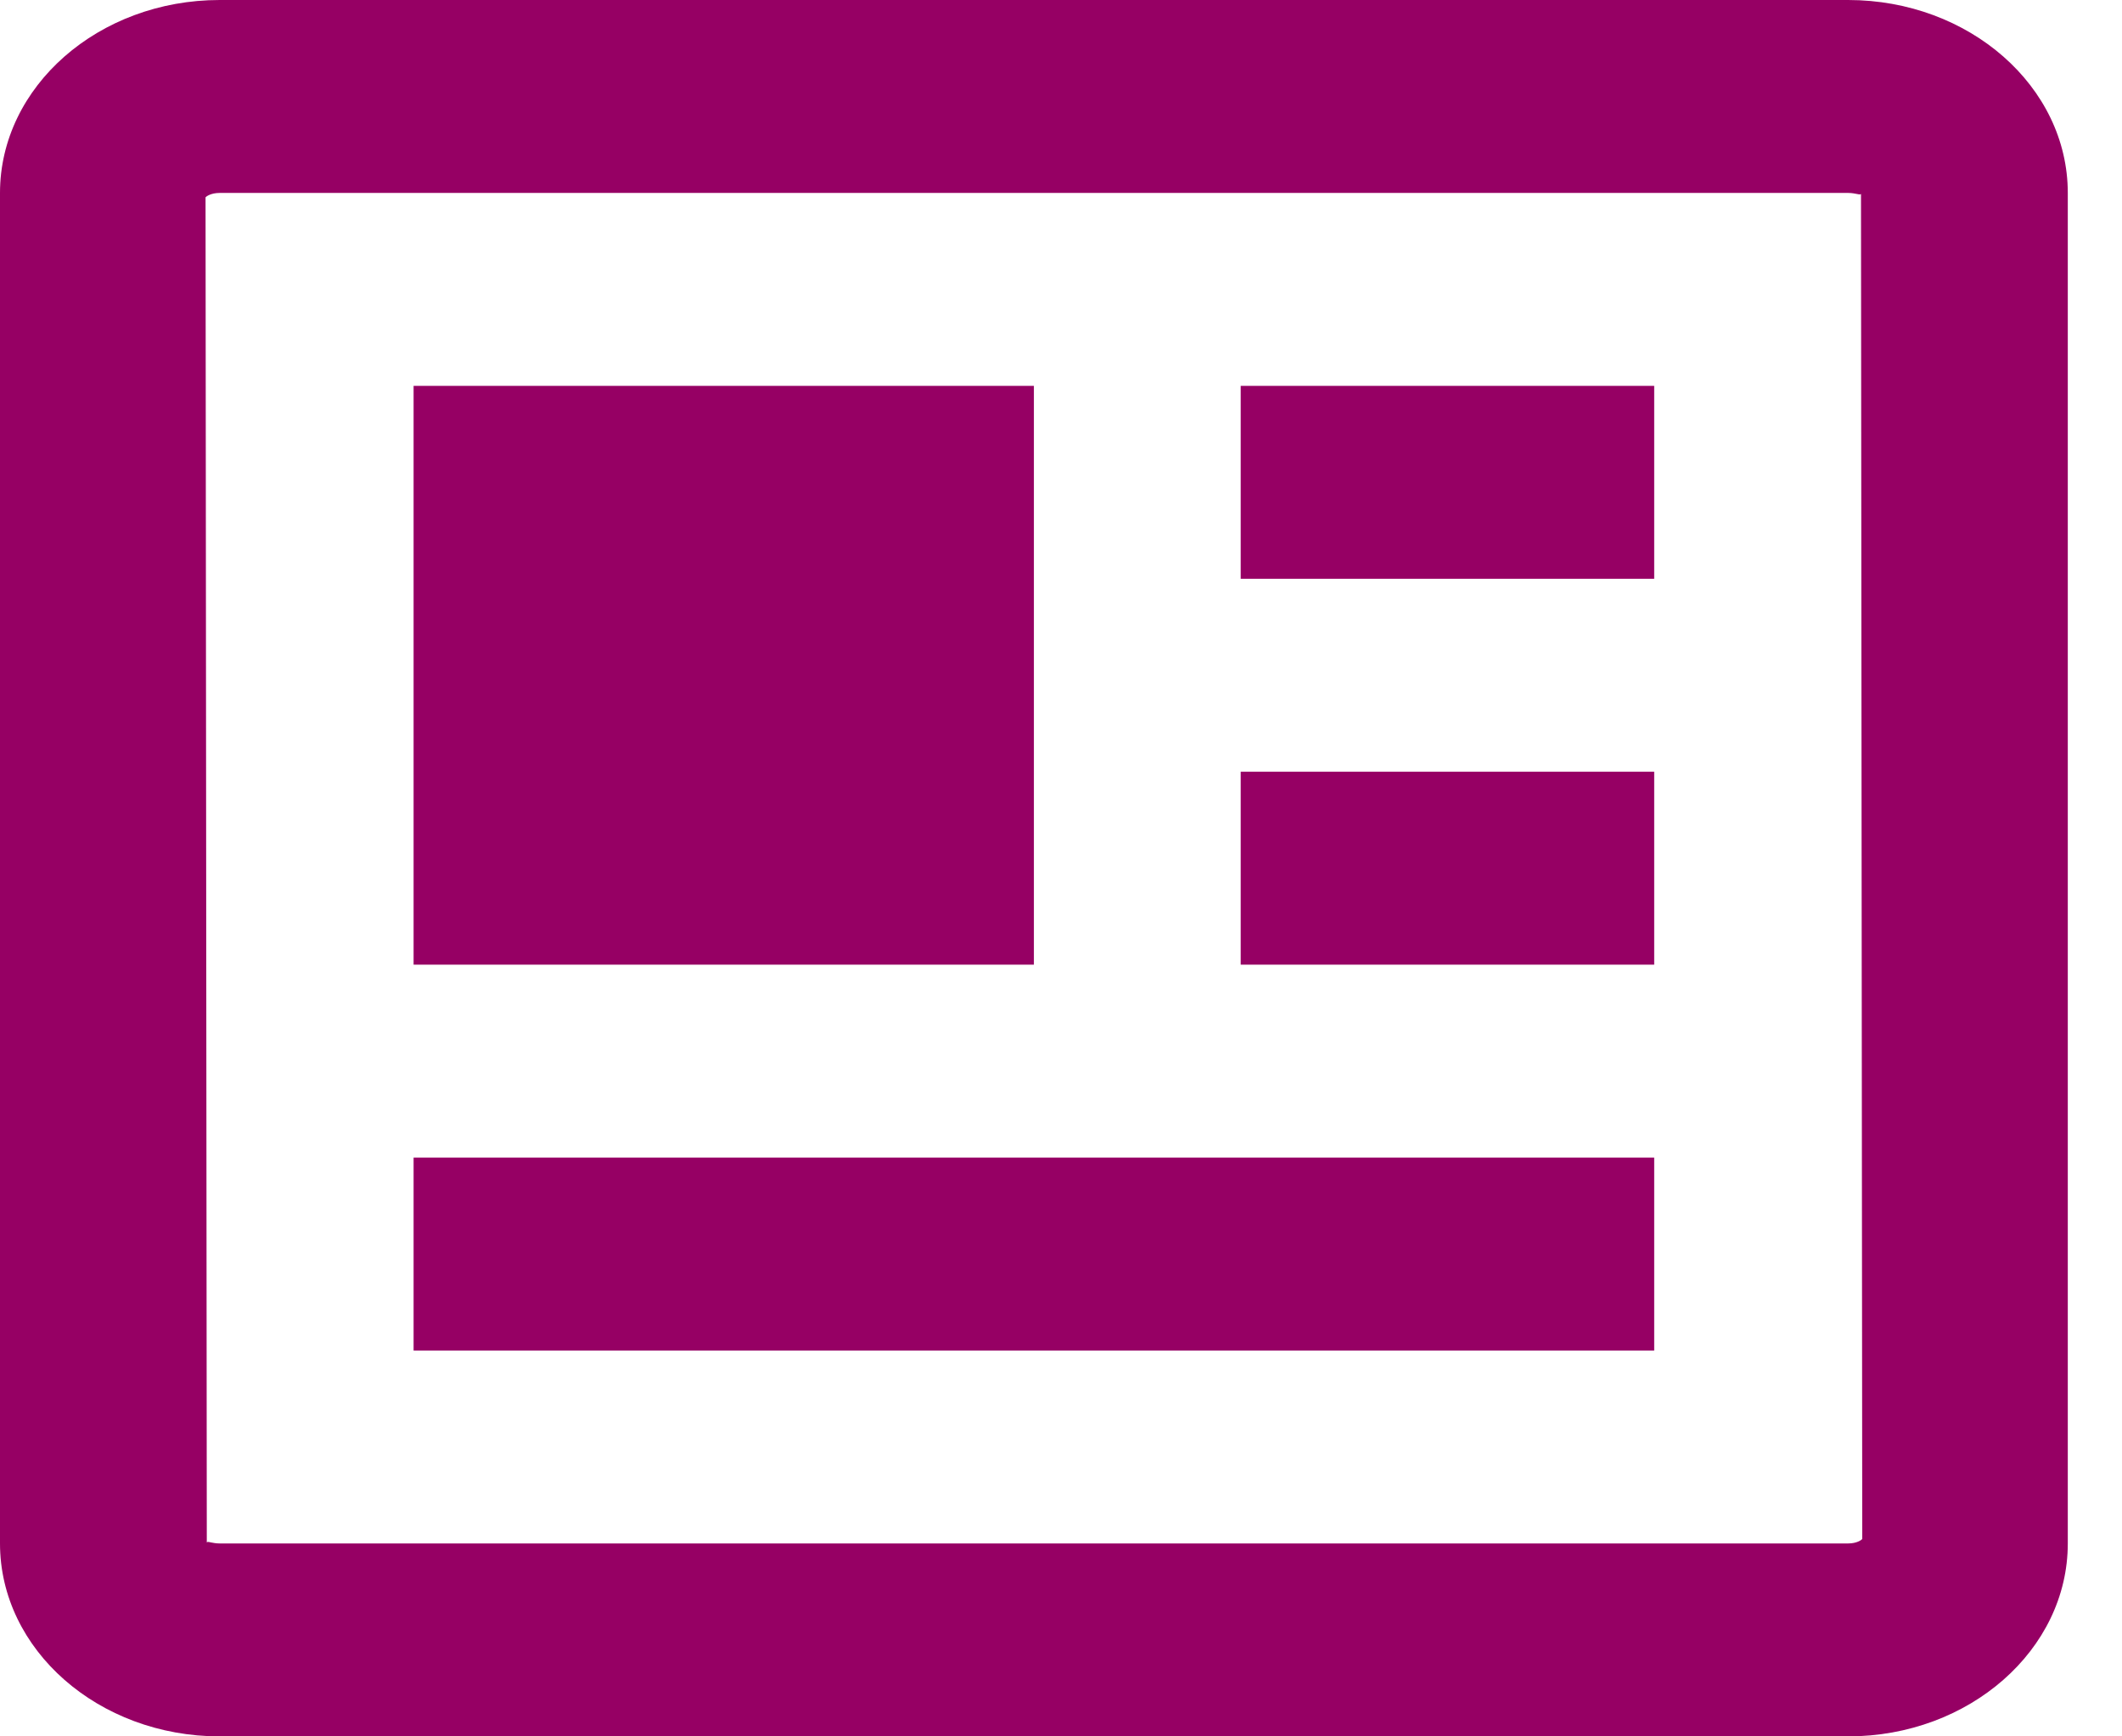
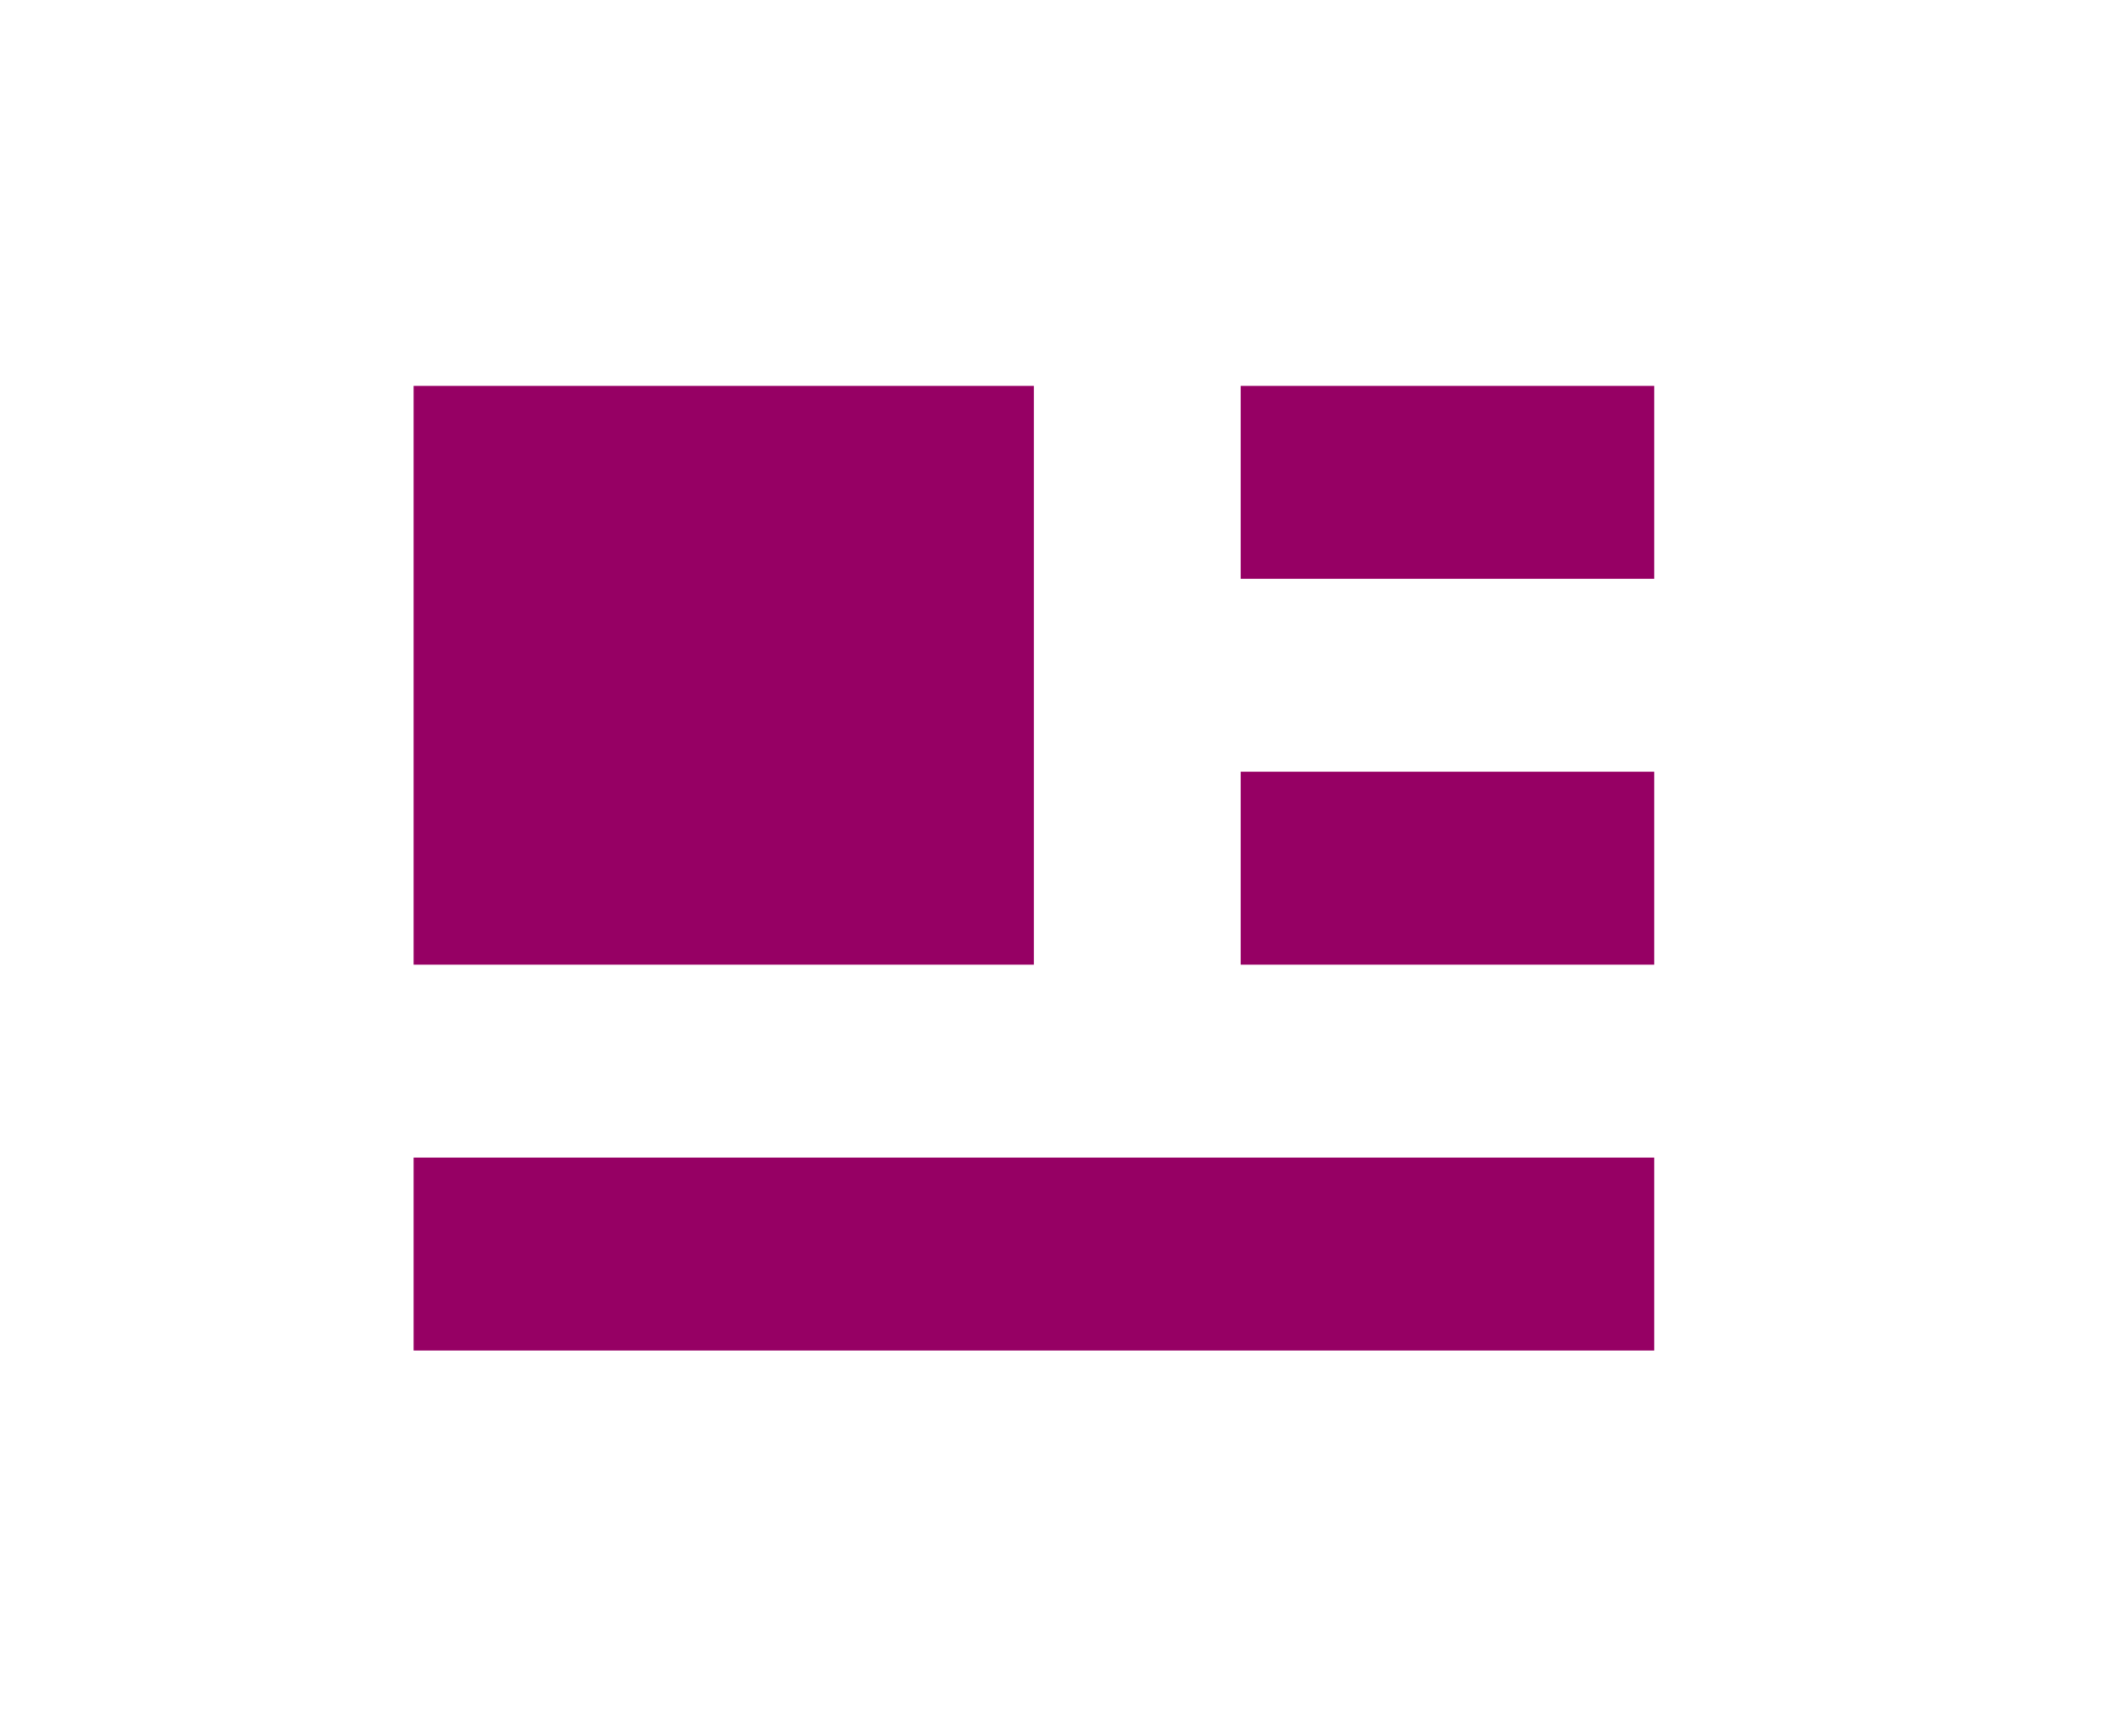
<svg xmlns="http://www.w3.org/2000/svg" width="22" height="18" viewBox="0 0 22 18" fill="none">
-   <path fill-rule="evenodd" clip-rule="evenodd" d="M2.278 0H19.16C20.416 0 21.438 0.897 21.438 2V16C21.438 17.103 20.416 18 19.16 18H2.278C1.022 18 0 17.103 0 16V2C0 0.897 1.022 0 2.278 0ZM2.278 16H19.16C19.251 16 19.299 15.964 19.307 15.954L19.294 2.008C19.292 2.019 19.278 2.016 19.253 2.011C19.231 2.007 19.2 2 19.16 2H2.278C2.187 2 2.138 2.036 2.131 2.046L2.144 15.992C2.145 15.986 2.149 15.984 2.157 15.984C2.163 15.984 2.172 15.986 2.185 15.989C2.207 15.993 2.238 16 2.278 16Z" fill="#960064" />
  <path fill-rule="evenodd" clip-rule="evenodd" d="M10.719 4H4.288V10H10.719V4ZM4.288 12H11.791H12.863H17.15V14H4.288V12ZM12.863 8H17.15V10H12.863V8ZM17.15 4H12.863V6H17.15V4Z" fill="#960064" />
</svg>